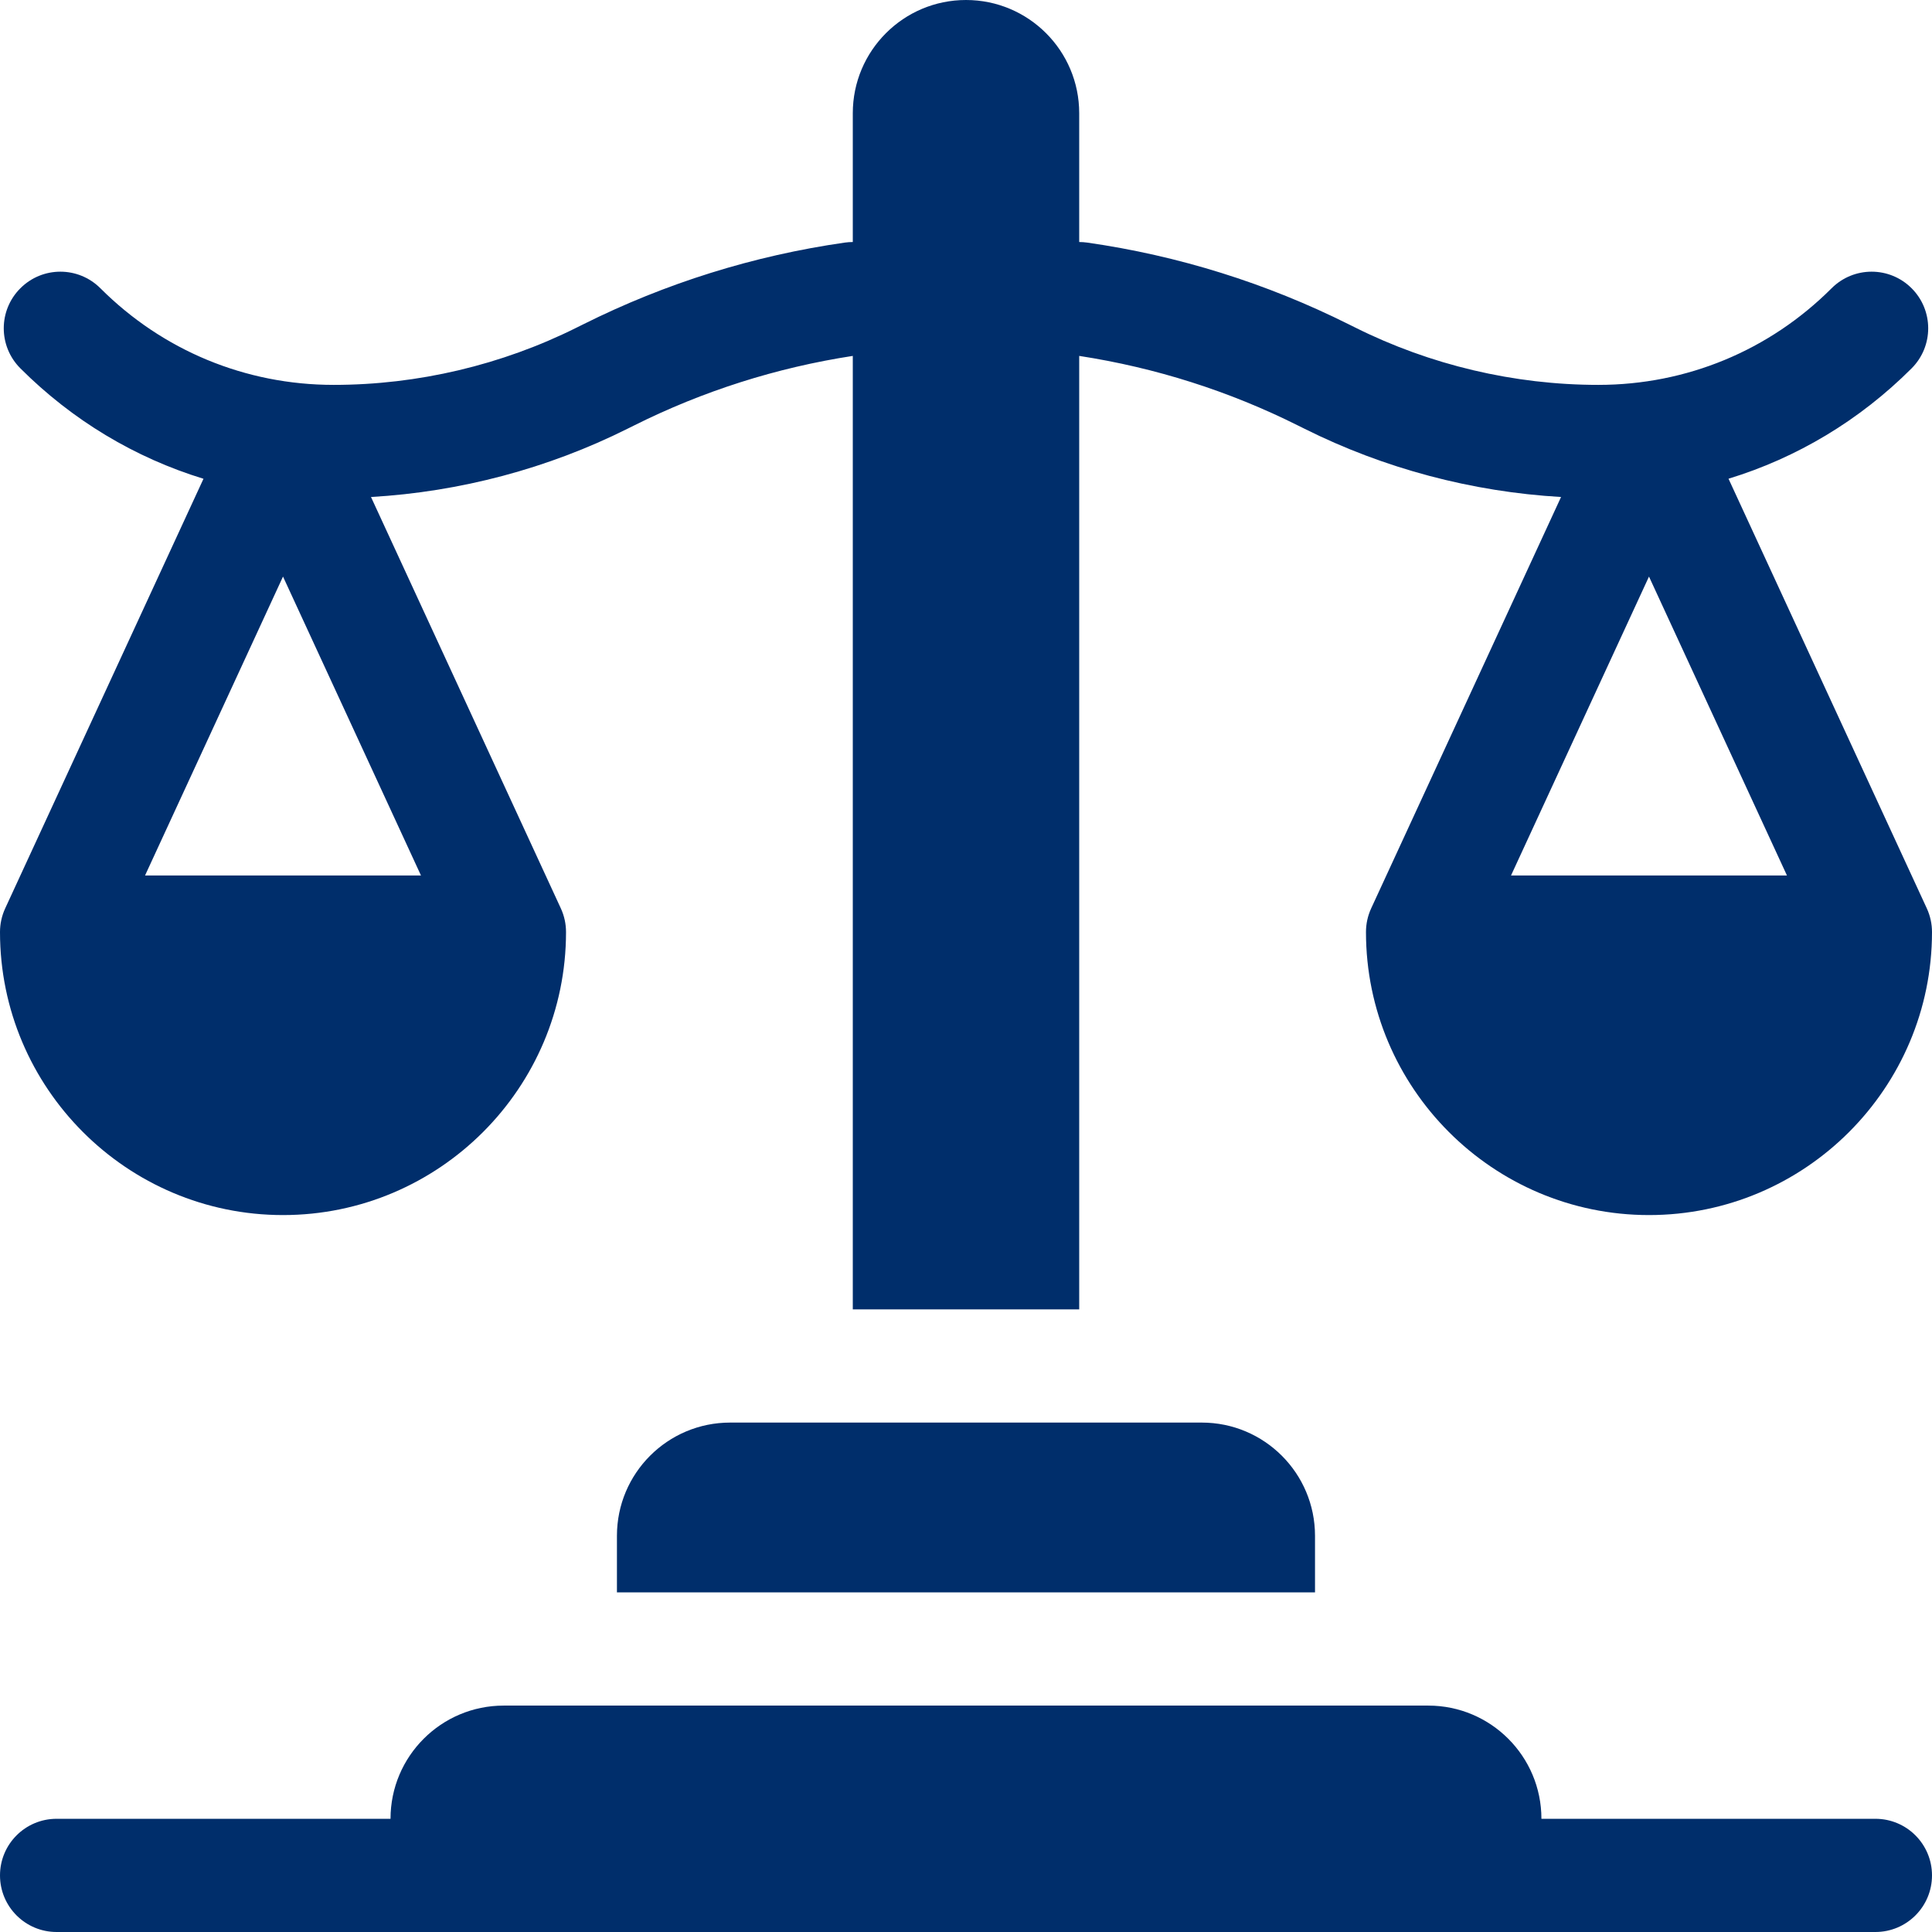
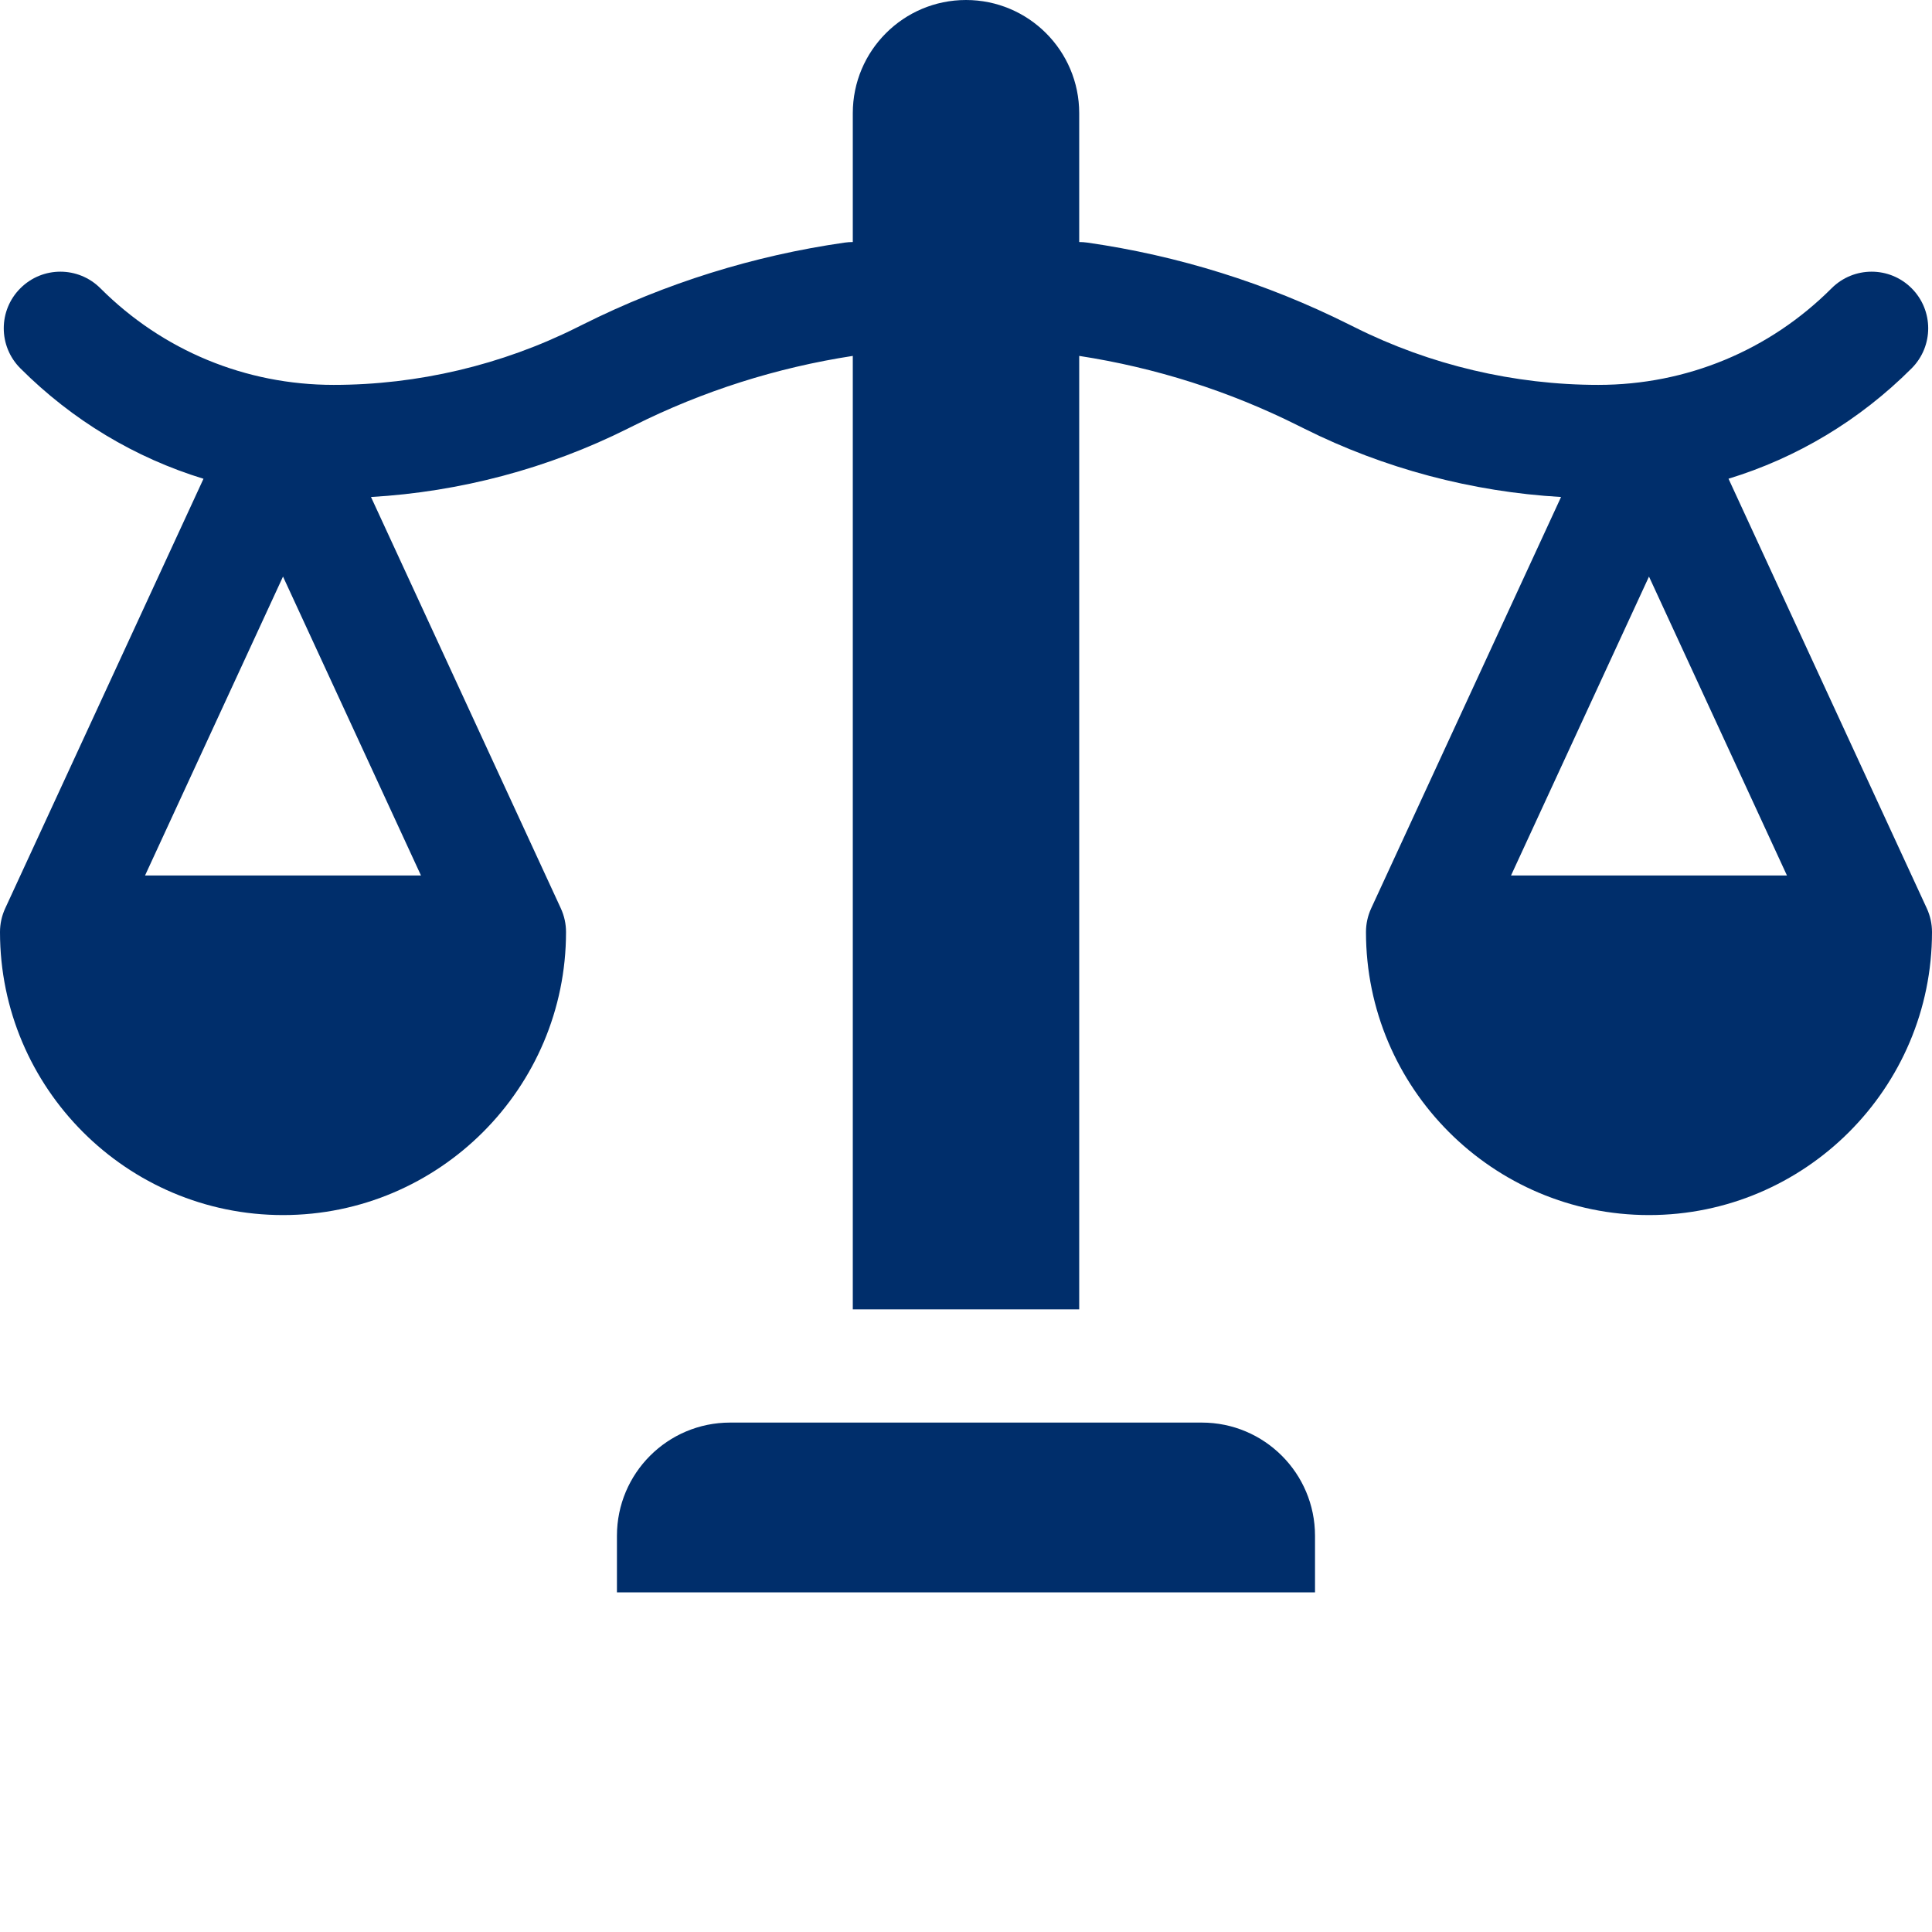
<svg xmlns="http://www.w3.org/2000/svg" width="37" height="37" viewBox="0 0 37 37" fill="none">
  <path d="M0 17.85C0 20.838 2.431 23.27 5.42 23.27C8.408 23.27 10.84 20.838 10.84 17.85C10.84 17.693 10.806 17.538 10.74 17.395L7.105 9.518C8.808 9.42 10.493 8.973 12.019 8.21L12.14 8.15C13.461 7.489 14.871 7.041 16.332 6.816V25.076H20.668V6.816C22.129 7.041 23.539 7.489 24.86 8.15L24.981 8.21C26.507 8.973 28.192 9.42 29.896 9.518L26.26 17.395C26.194 17.538 26.16 17.693 26.16 17.85C26.16 20.838 28.591 23.27 31.58 23.27C34.569 23.27 37 20.838 37 17.85C37 17.693 36.966 17.538 36.9 17.395L33.103 9.168C34.413 8.768 35.614 8.05 36.61 7.054C37.033 6.63 37.033 5.944 36.61 5.521C36.187 5.097 35.501 5.097 35.077 5.521C33.884 6.714 32.297 7.371 30.61 7.371C29.001 7.371 27.39 6.991 25.951 6.271L25.83 6.211C24.253 5.423 22.568 4.896 20.822 4.646C20.771 4.639 20.719 4.635 20.668 4.635V2.168C20.668 0.971 19.697 0 18.5 0C17.303 0 16.332 0.971 16.332 2.168V4.635C16.281 4.635 16.229 4.639 16.178 4.646C14.432 4.896 12.747 5.423 11.17 6.211L11.049 6.271C9.61 6.991 7.999 7.371 6.39 7.371C4.703 7.371 3.116 6.714 1.923 5.521C1.499 5.097 0.813 5.097 0.39 5.521C-0.034 5.944 -0.034 6.63 0.39 7.054C1.386 8.05 2.587 8.768 3.897 9.169L0.1 17.395C0.034 17.538 0 17.693 0 17.85H0ZM28.938 16.766L31.58 11.042L34.222 16.766H28.938ZM5.42 11.042L8.062 16.766H2.778L5.42 11.042Z" fill="#002E6B" />
-   <path d="M35.916 34.832H29.52C29.52 33.635 28.55 32.664 27.352 32.664H9.647C8.45 32.664 7.479 33.635 7.479 34.832H1.084C0.485 34.832 0 35.317 0 35.916C0 36.515 0.485 37 1.084 37H35.916C36.515 37 37 36.515 37 35.916C37 35.317 36.515 34.832 35.916 34.832Z" fill="#002E6B" />
  <path d="M23.016 27.244H13.982C12.785 27.244 11.815 28.215 11.815 29.412V30.496H25.184V29.412C25.184 28.215 24.213 27.244 23.016 27.244Z" fill="#002E6B" />
</svg>